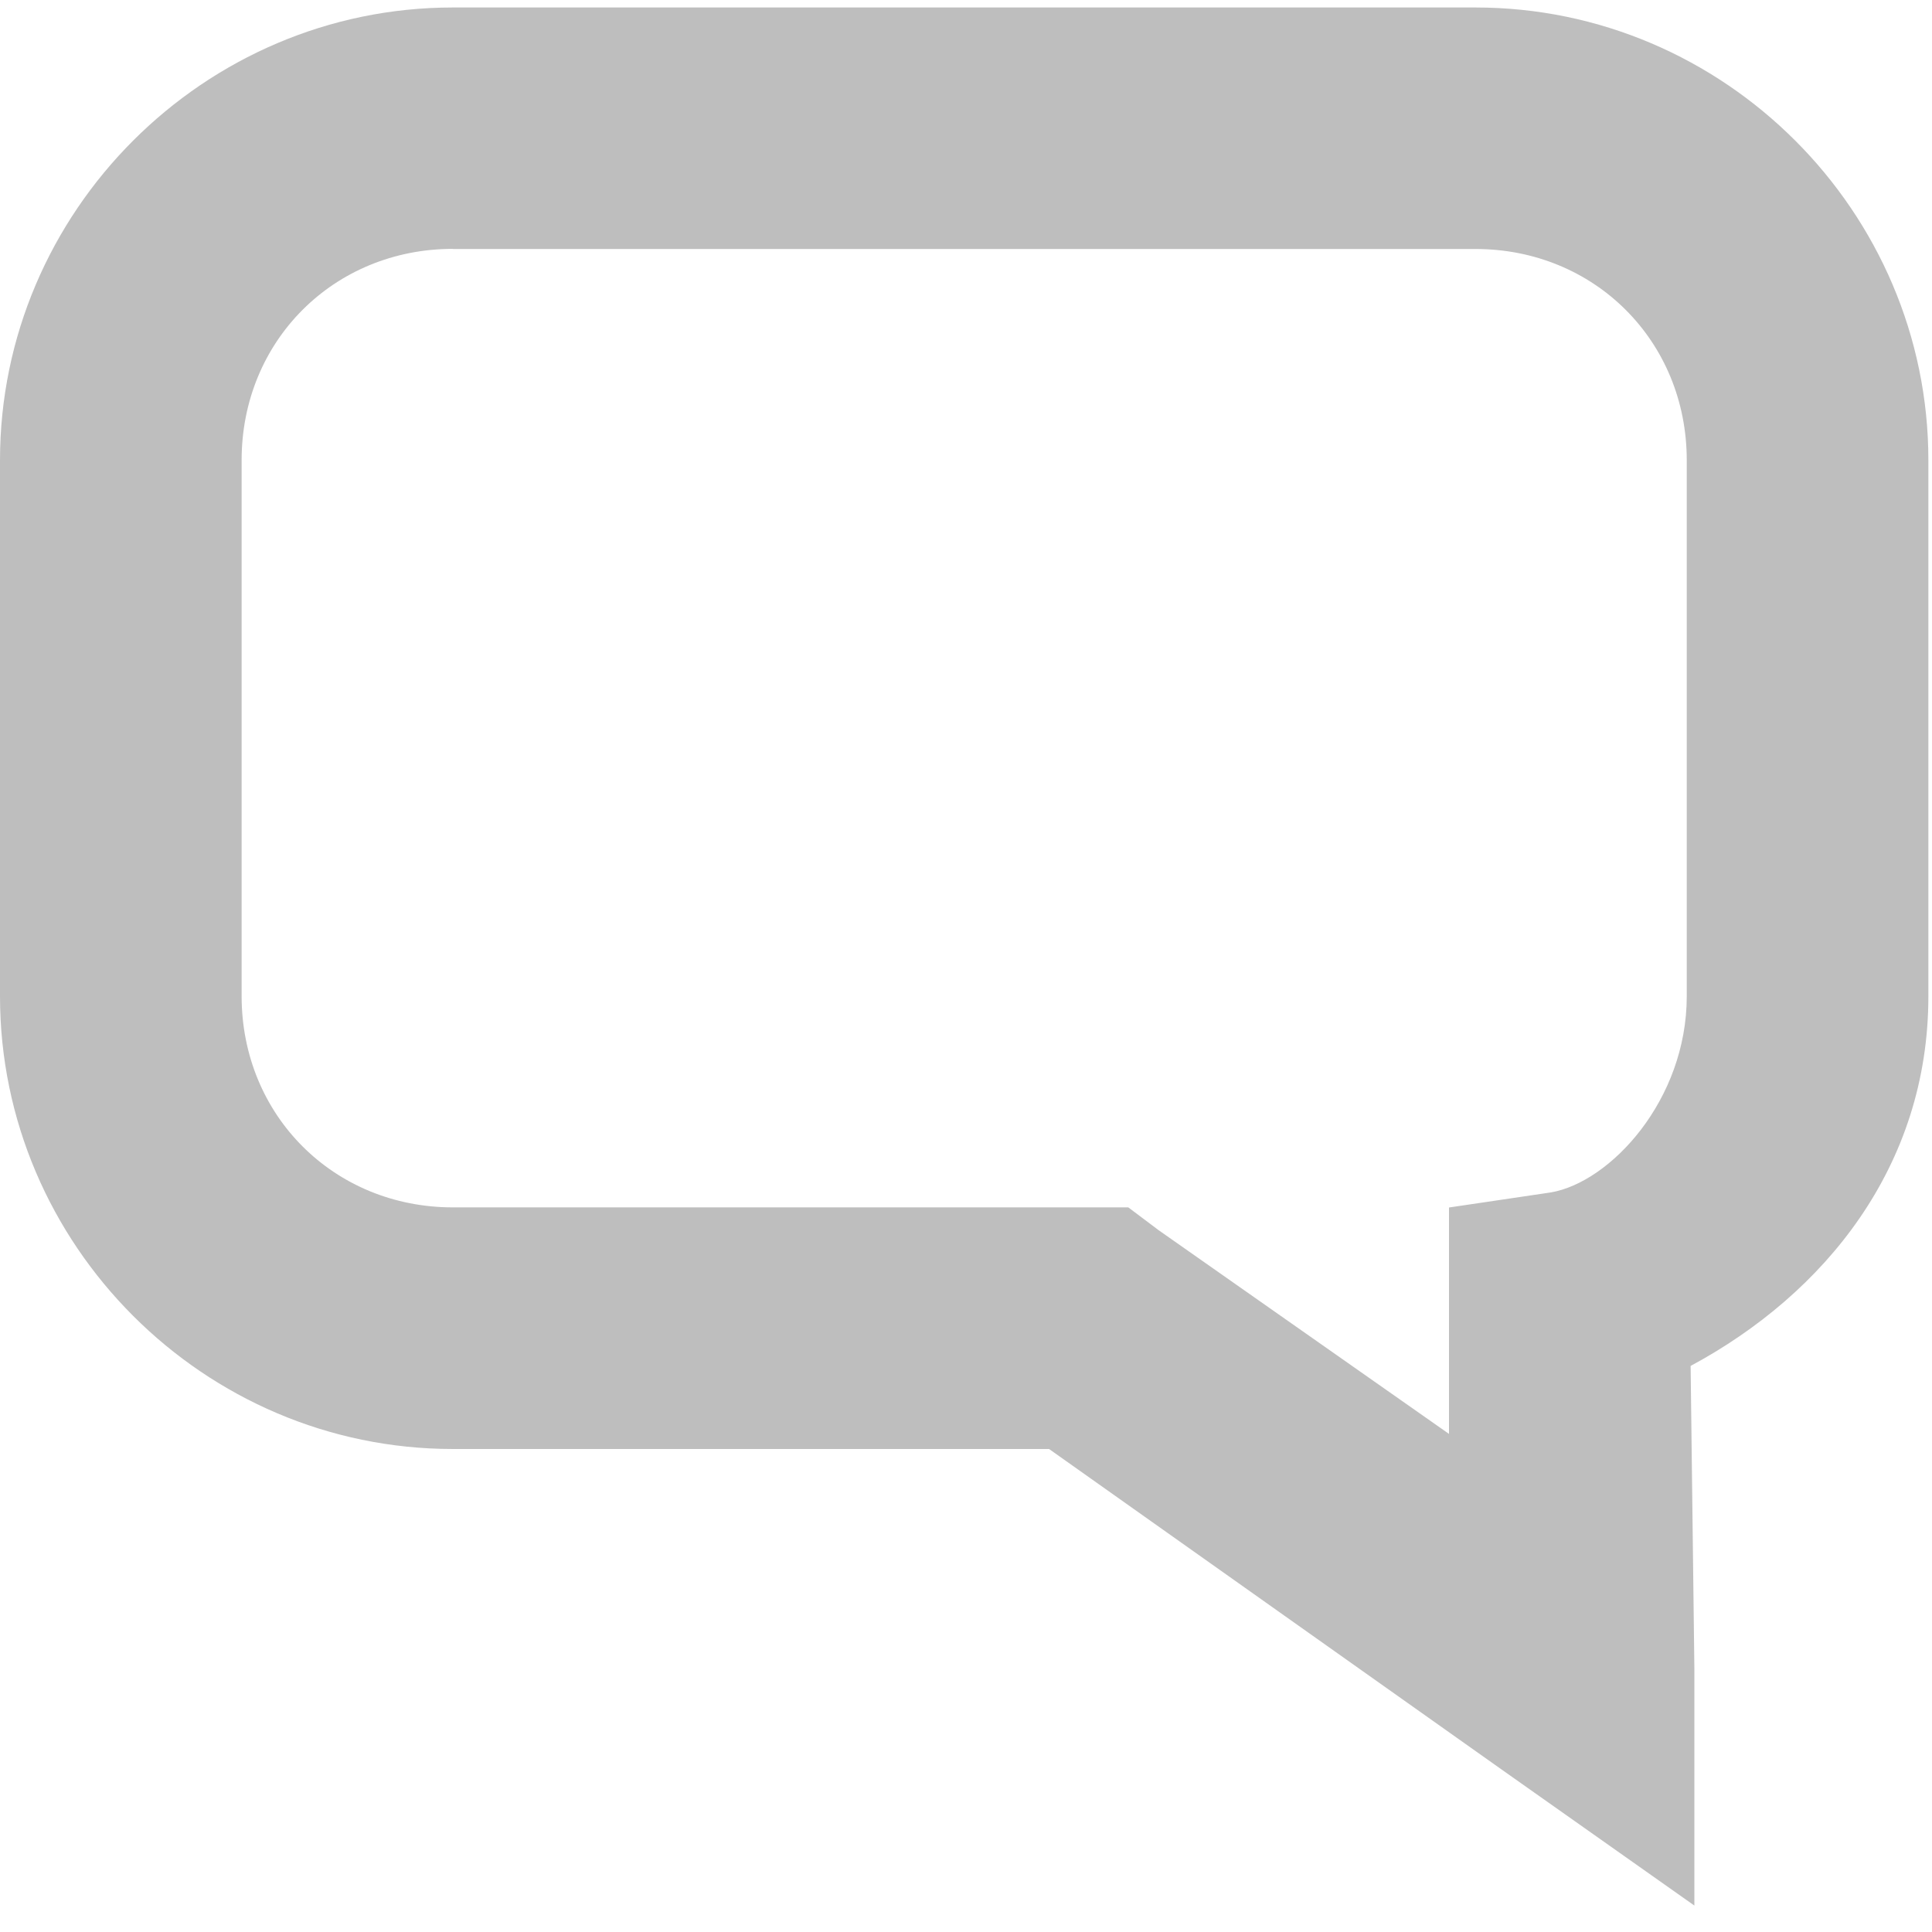
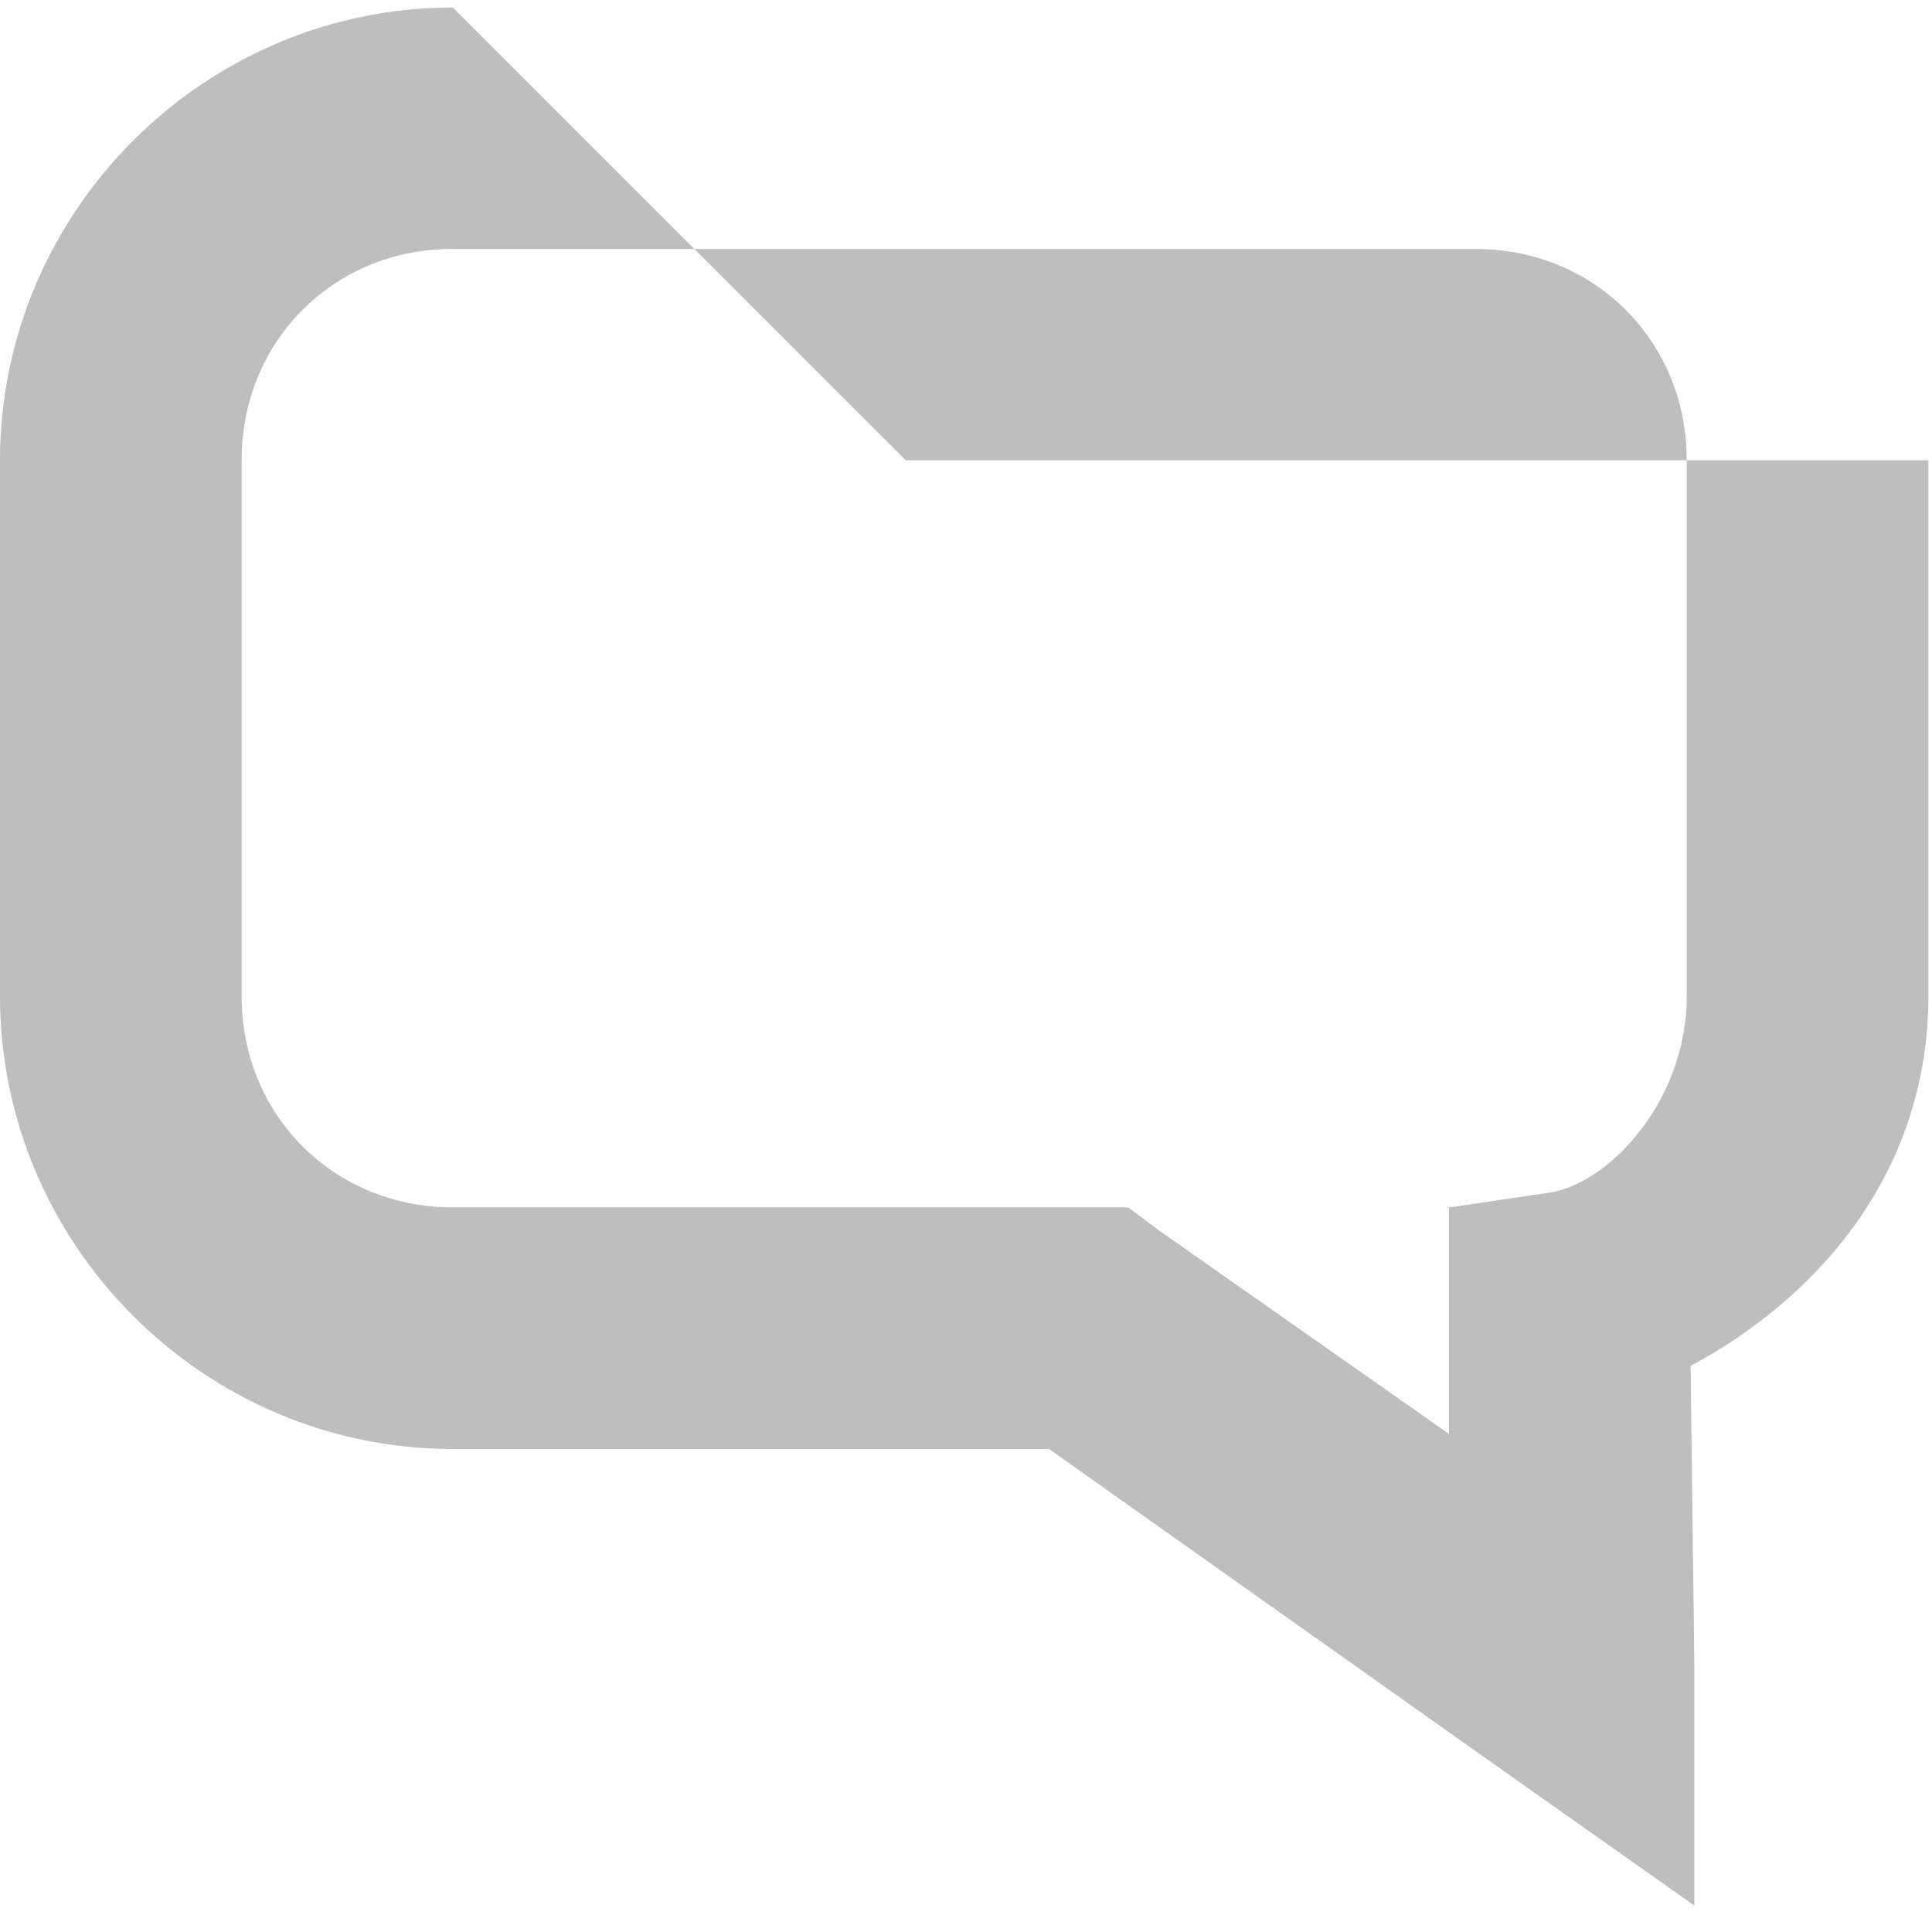
<svg xmlns="http://www.w3.org/2000/svg" xmlns:ns1="http://www.inkscape.org/namespaces/inkscape" xmlns:ns2="http://sodipodi.sourceforge.net/DTD/sodipodi-0.dtd" id="svg7384" version="1.1" ns1:version="0.47 r22583" height="16" ns2:docname="user-invisible-symbolic.svg" width="16">
  <ns2:namedview ns1:object-paths="true" ns1:cy="6.91348" ns1:current-layer="layer9" ns1:window-width="1920" pagecolor="#555753" showborder="false" showguides="true" ns1:snap-nodes="false" objecttolerance="10" showgrid="true" ns1:object-nodes="true" ns1:pageshadow="2" ns1:guide-bbox="true" ns1:window-x="0" ns1:snap-bbox="true" bordercolor="#666666" id="namedview88" ns1:window-maximized="1" ns1:snap-global="true" ns1:window-y="26" gridtolerance="10" ns1:zoom="32" ns1:window-height="1021" borderopacity="1" guidetolerance="10" ns1:snap-bbox-midpoints="false" ns1:cx="11.38402" ns1:bbox-paths="false" ns1:snap-grids="true" ns1:pageopacity="1" ns1:snap-to-guides="true">
    <ns1:grid visible="true" spacingx="1px" type="xygrid" spacingy="1px" id="grid4866" empspacing="2" enabled="true" snapvisiblegridlinesonly="true" />
  </ns2:namedview>
  <title id="title9167">Gnome Symbolic Icon Theme</title>
  <defs id="defs7386" />
  <g transform="translate(-101,-357)" ns1:groupmode="layer" id="layer9" ns1:label="status" style="display:inline">
-     <path d="m 104.75,357.062 c -2.06,0 -3.75,1.69 -3.75,3.75 l 0,4.438 c 0,2.06 1.69,3.75 3.75,3.75 l 4.938,0 3.75,2.656 1.594,1.125 0,-1.969 -0.031,-2.5 c 1.111,-0.597 1.969,-1.653 1.969,-3.062 l 0,-4.438 c 0,-2.06 -1.69,-3.75 -3.75,-3.75 l -8.469,0 z m 0,2 8.469,0 c 0.987,0 1.75,0.763 1.75,1.75 l 0,4.438 c 0,0.863 -0.635,1.541 -1.125,1.625 L 113,367 l 0,0.844 0,1.031 -2.406,-1.688 -0.25,-0.188 -0.312,0 -5.281,0 c -0.987,0 -1.75,-0.763 -1.75,-1.75 l 0,-4.438 c 0,-0.987 0.763,-1.75 1.75,-1.75 z" id="path12148" style="font-size:medium;font-style:normal;font-variant:normal;font-weight:normal;font-stretch:normal;text-indent:0;text-align:start;text-decoration:none;line-height:normal;letter-spacing:normal;word-spacing:normal;text-transform:none;direction:ltr;block-progression:tb;writing-mode:lr-tb;text-anchor:start;color:#bebebe;fill:#bebebe;fill-opacity:1;stroke:none;stroke-width:2;marker:none;visibility:visible;display:inline;overflow:visible;enable-background:accumulate;font-family:Bitstream Vera Sans;-inkscape-font-specification:Bitstream Vera Sans" />
+     <path d="m 104.75,357.062 c -2.06,0 -3.75,1.69 -3.75,3.75 l 0,4.438 c 0,2.06 1.69,3.75 3.75,3.75 l 4.938,0 3.75,2.656 1.594,1.125 0,-1.969 -0.031,-2.5 c 1.111,-0.597 1.969,-1.653 1.969,-3.062 l 0,-4.438 l -8.469,0 z m 0,2 8.469,0 c 0.987,0 1.75,0.763 1.75,1.75 l 0,4.438 c 0,0.863 -0.635,1.541 -1.125,1.625 L 113,367 l 0,0.844 0,1.031 -2.406,-1.688 -0.25,-0.188 -0.312,0 -5.281,0 c -0.987,0 -1.75,-0.763 -1.75,-1.75 l 0,-4.438 c 0,-0.987 0.763,-1.75 1.75,-1.75 z" id="path12148" style="font-size:medium;font-style:normal;font-variant:normal;font-weight:normal;font-stretch:normal;text-indent:0;text-align:start;text-decoration:none;line-height:normal;letter-spacing:normal;word-spacing:normal;text-transform:none;direction:ltr;block-progression:tb;writing-mode:lr-tb;text-anchor:start;color:#bebebe;fill:#bebebe;fill-opacity:1;stroke:none;stroke-width:2;marker:none;visibility:visible;display:inline;overflow:visible;enable-background:accumulate;font-family:Bitstream Vera Sans;-inkscape-font-specification:Bitstream Vera Sans" />
  </g>
  <g transform="translate(-101,-357)" ns1:groupmode="layer" id="layer10" ns1:label="devices" />
  <g transform="translate(-101,-357)" ns1:groupmode="layer" id="layer11" ns1:label="apps" />
  <g transform="translate(-101,-357)" ns1:groupmode="layer" id="layer12" ns1:label="actions" />
  <g transform="translate(-101,-357)" ns1:groupmode="layer" id="layer13" ns1:label="places" />
  <g transform="translate(-101,-357)" ns1:groupmode="layer" id="layer14" ns1:label="mimetypes" />
  <g transform="translate(-101,-357)" ns1:groupmode="layer" id="layer15" ns1:label="emblems" style="display:inline" />
  <g transform="translate(-101,-357)" ns1:groupmode="layer" id="g4953" ns1:label="categories" style="display:inline" />
</svg>